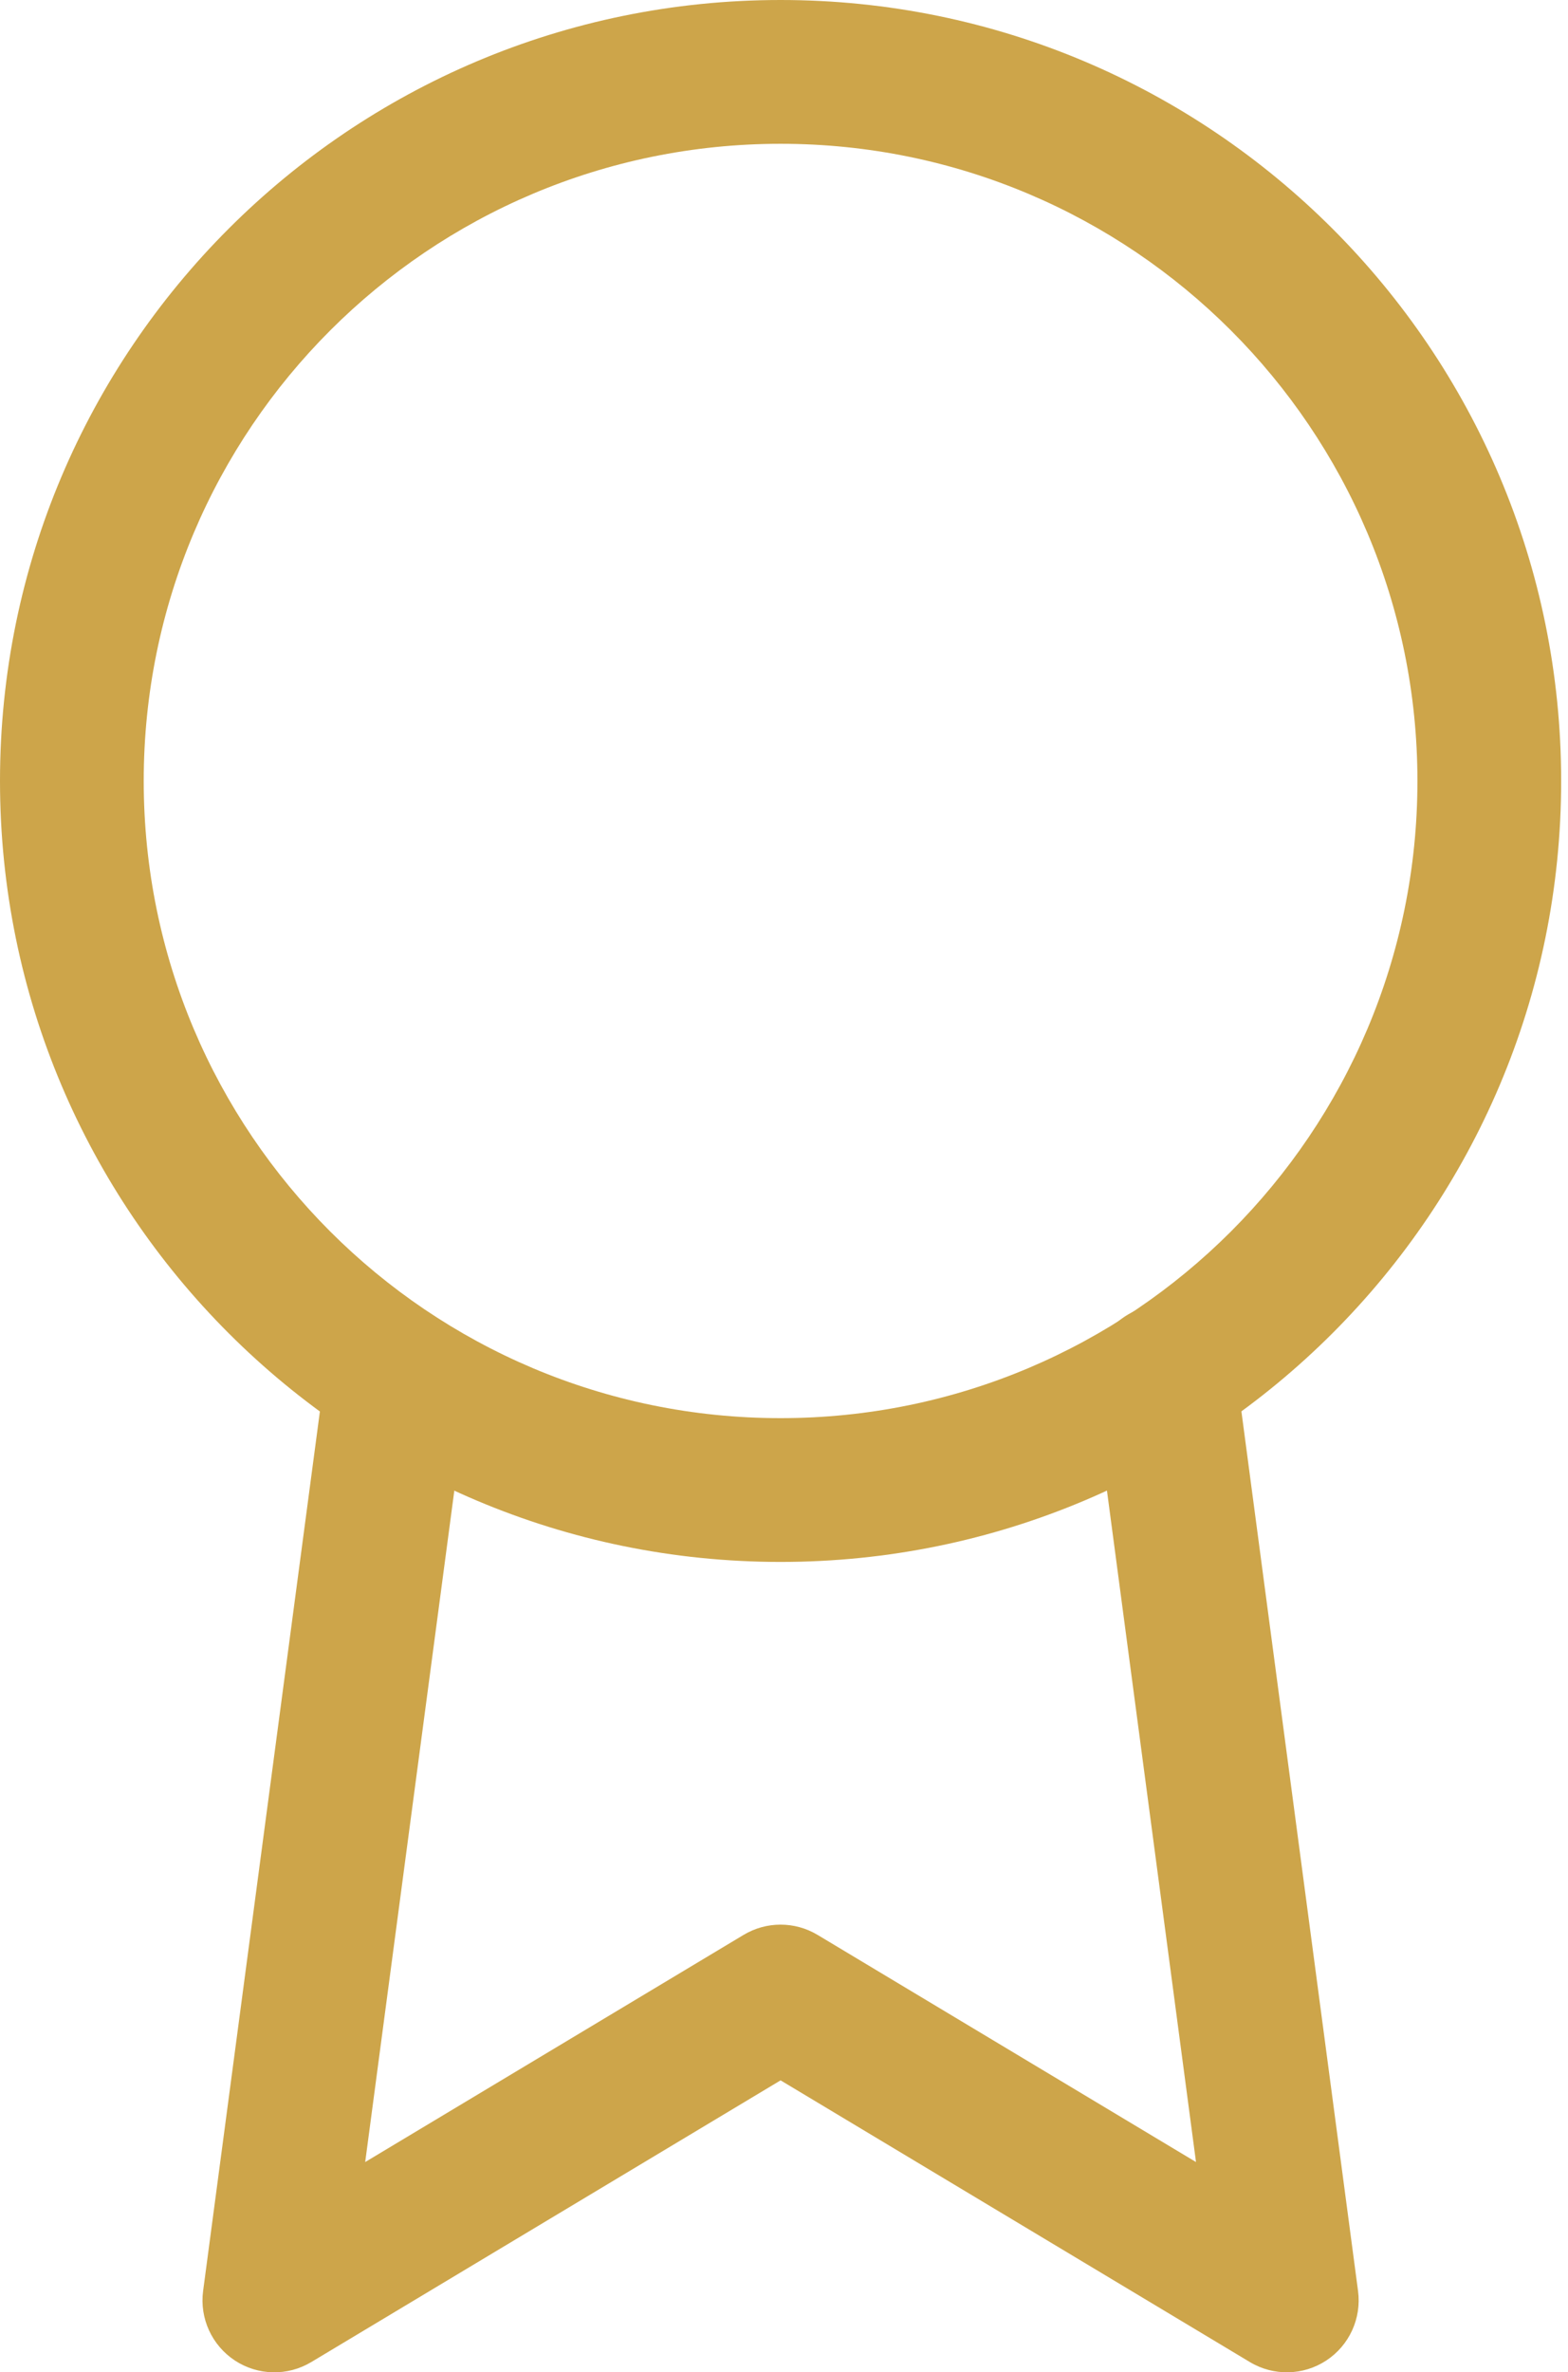
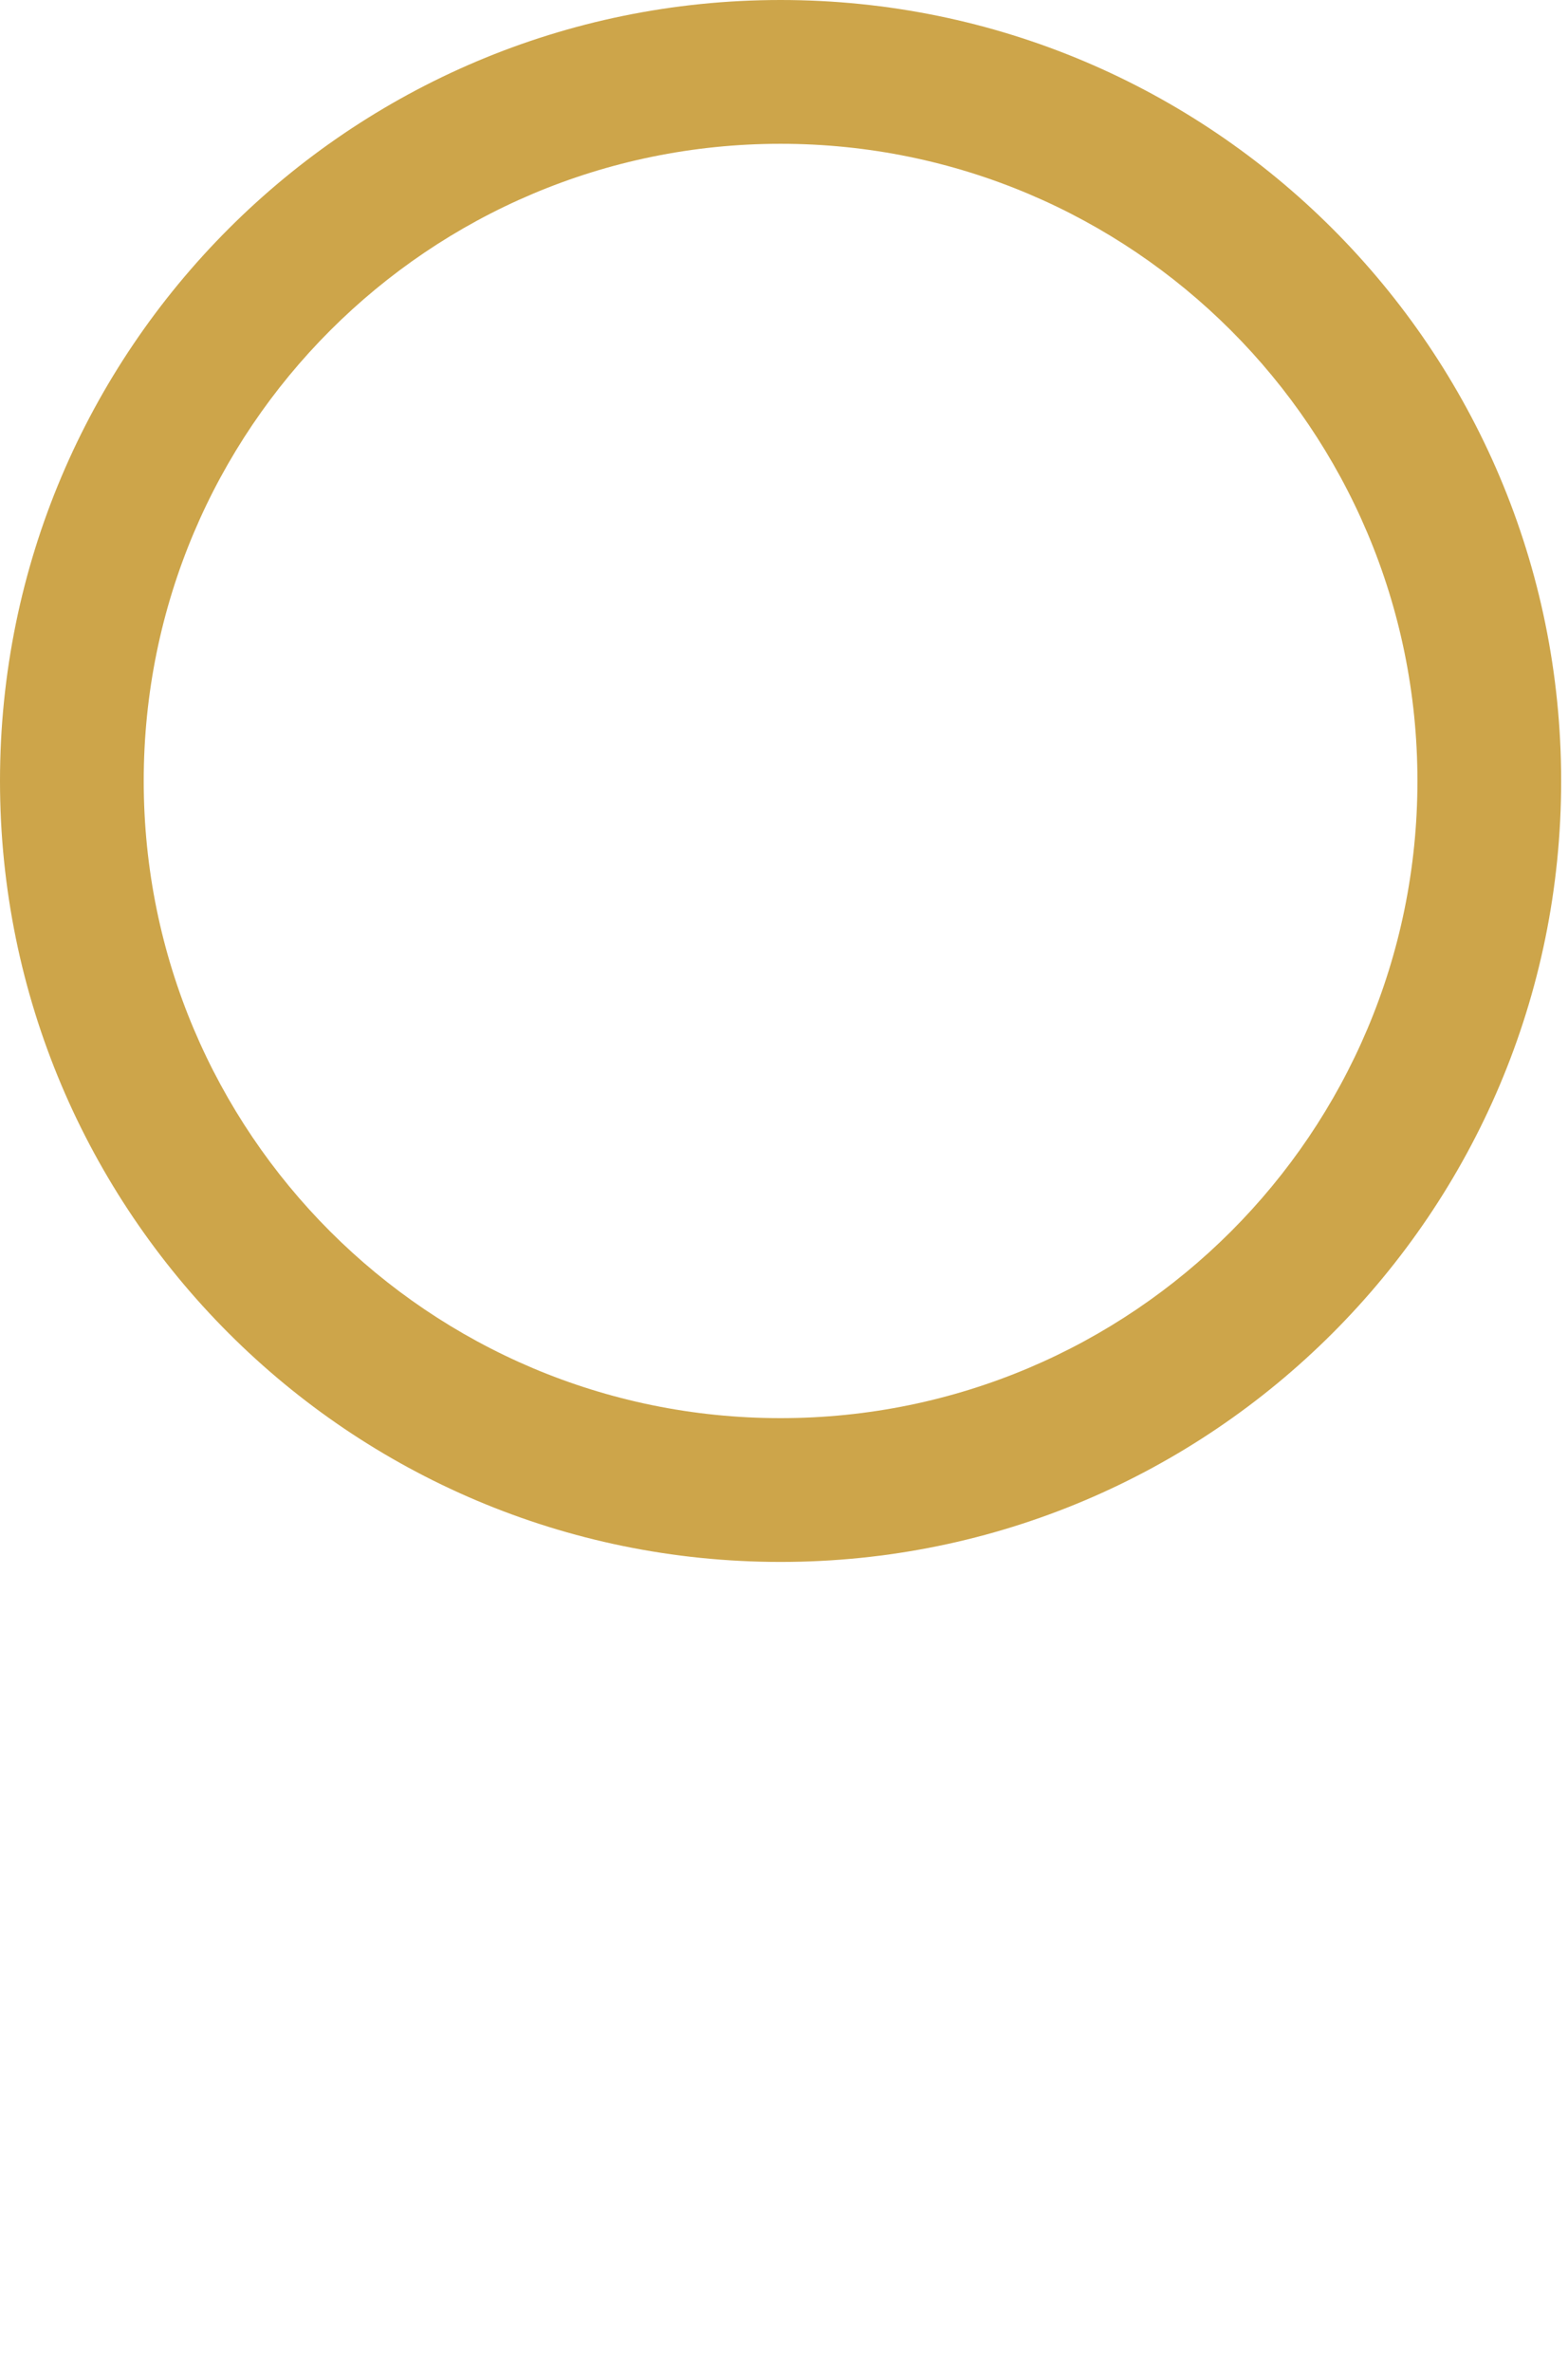
<svg xmlns="http://www.w3.org/2000/svg" width="41" height="62" viewBox="0 0 41 62" fill="none">
  <path fill-rule="evenodd" clip-rule="evenodd" d="M20.41 3.758C11.213 3.758 3.758 11.213 3.758 20.41C3.758 29.608 11.213 37.063 20.41 37.063C29.608 37.063 37.063 29.608 37.063 20.41C37.063 11.213 29.608 3.758 20.41 3.758ZM0 20.41C0 9.138 9.138 0 20.41 0C31.683 0 40.821 9.138 40.821 20.41C40.821 31.683 31.683 40.821 20.41 40.821C9.138 40.821 0 31.683 0 20.41Z" fill="#CDA54A" />
-   <path fill-rule="evenodd" clip-rule="evenodd" d="M30.197 34.115C31.226 33.978 32.17 34.701 32.307 35.73L35.51 59.874C35.605 60.589 35.282 61.296 34.679 61.692C34.076 62.088 33.3 62.103 32.681 61.732L20.411 54.37L8.14 61.732C7.522 62.104 6.745 62.088 6.142 61.692C5.539 61.295 5.216 60.589 5.311 59.874L8.515 35.756C8.651 34.728 9.596 34.005 10.624 34.141C11.653 34.278 12.376 35.222 12.239 36.251L9.549 56.505L19.444 50.568C20.039 50.211 20.782 50.211 21.377 50.568L31.273 56.505L28.582 36.224C28.445 35.196 29.169 34.251 30.197 34.115Z" fill="#CDA54A" />
</svg>